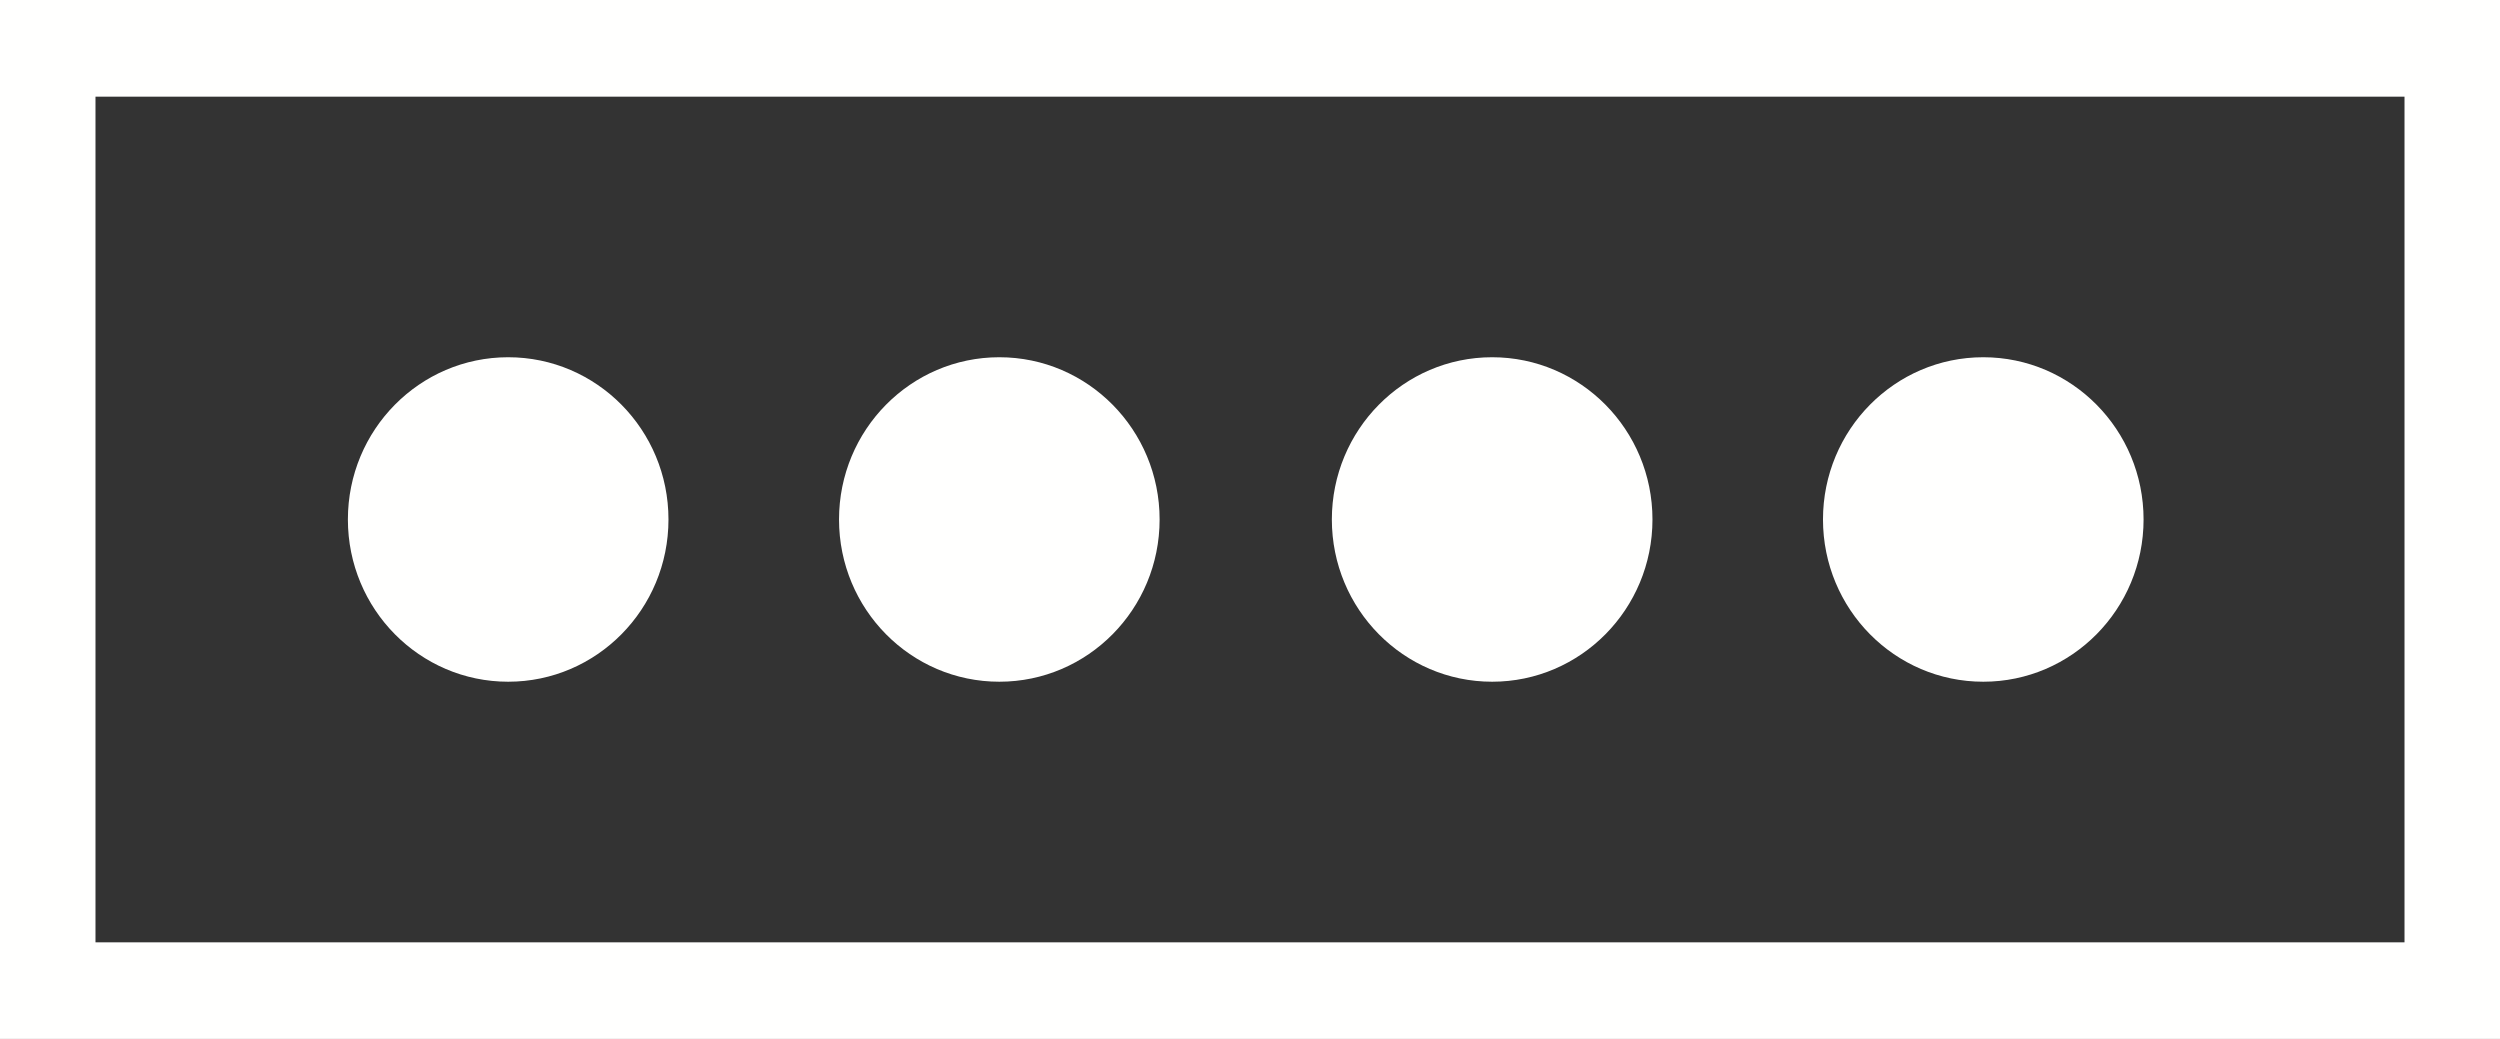
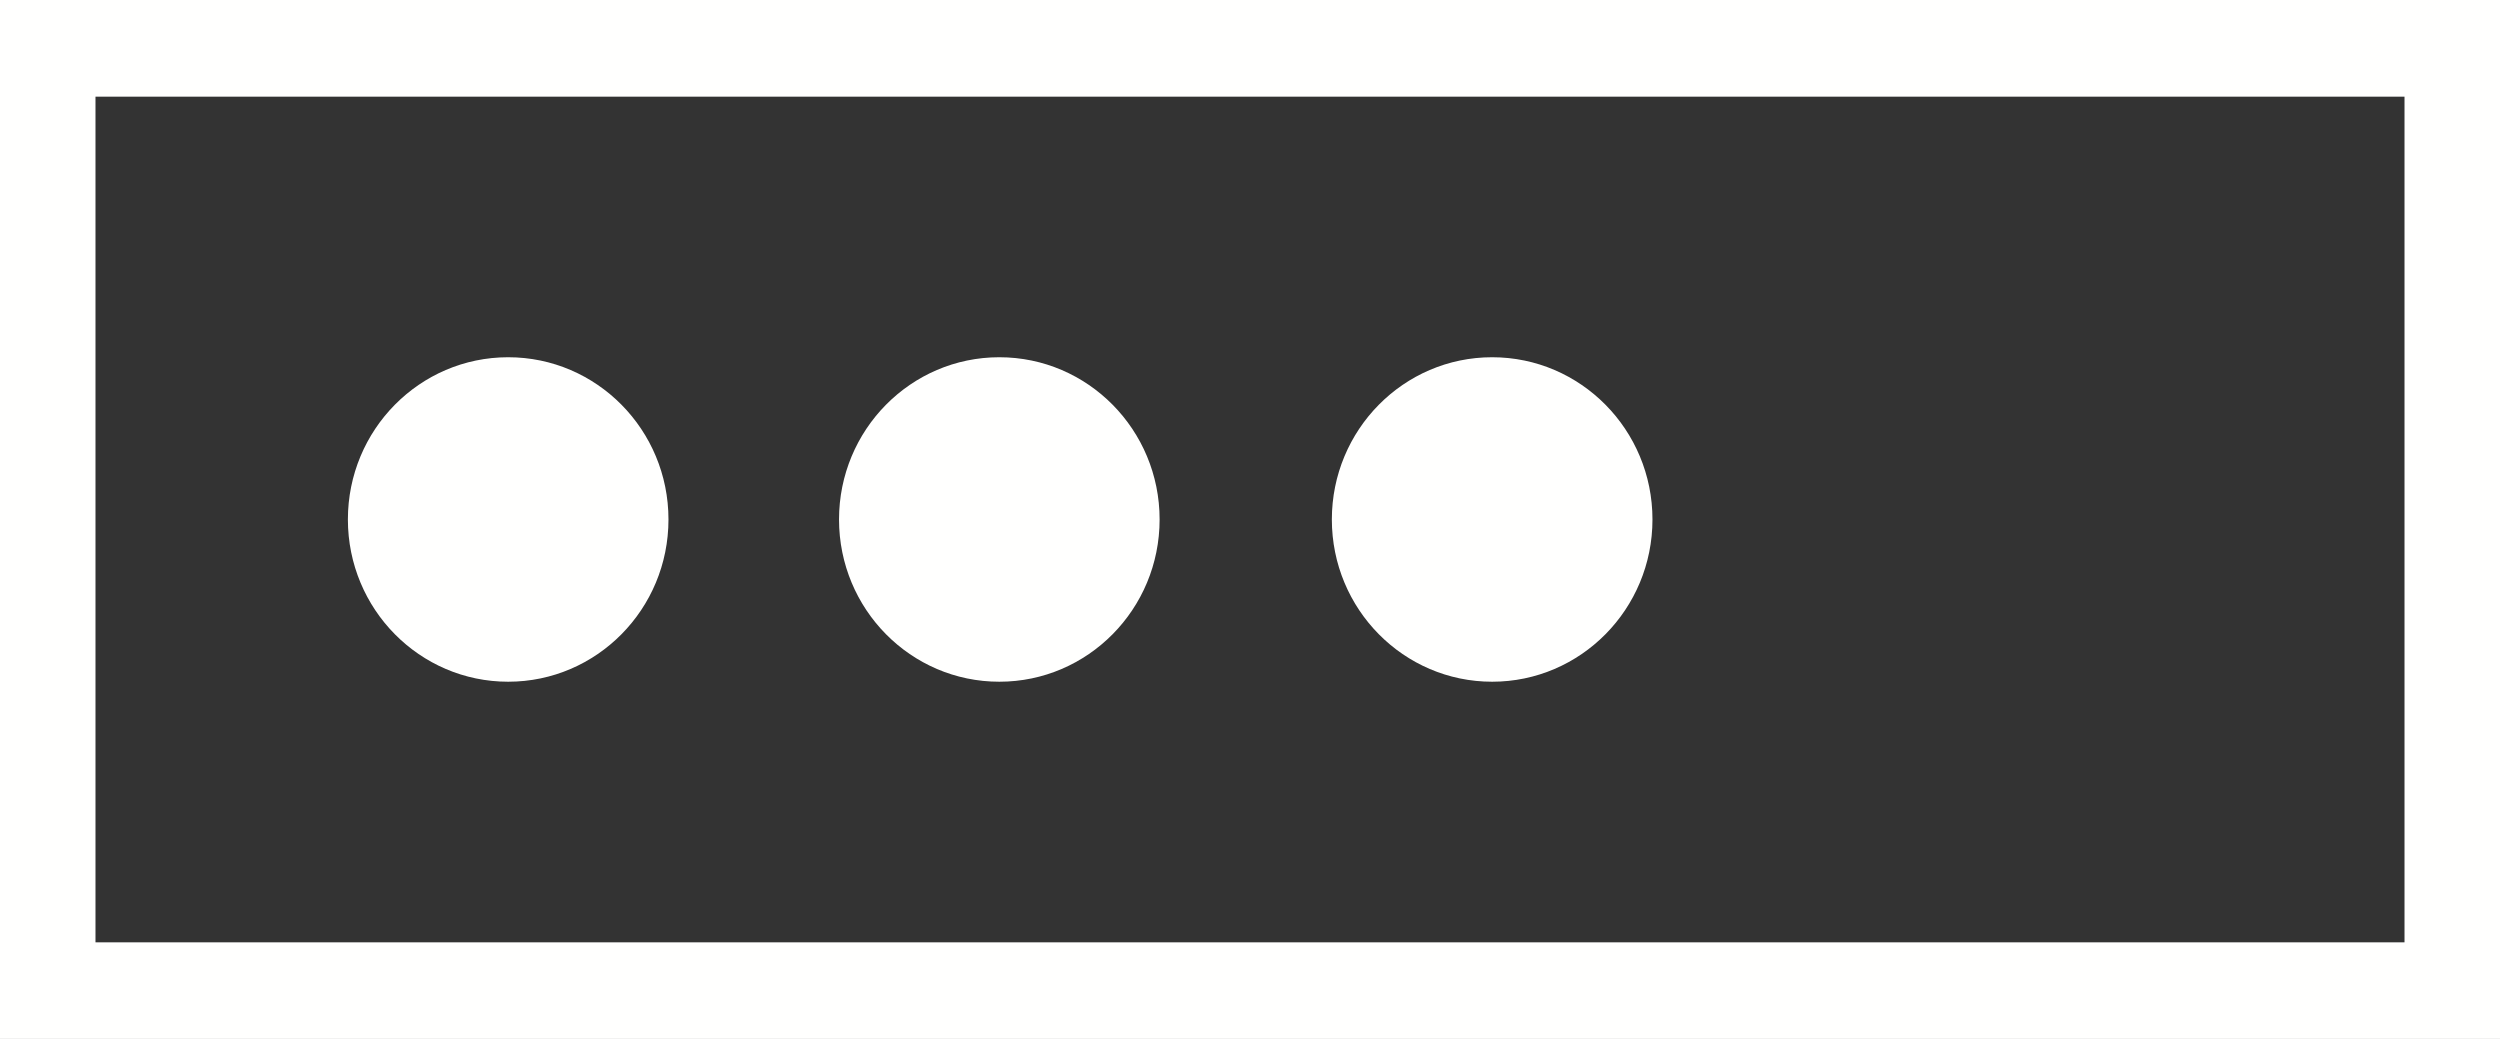
<svg xmlns="http://www.w3.org/2000/svg" width="77" height="32" viewBox="0 0 77 32" fill="none">
  <rect x="0" y="0" width="77" height="32" fill="#333333" stroke="none" />
  <path d="M77 32H0V0H77V32ZM2.941 29.023H74.059V2.977H2.941V29.023Z" fill="#FFFFFE" />
  <path d="M15.652 20.997C18.379 20.997 20.589 18.76 20.589 16C20.589 13.241 18.379 11.003 15.652 11.003C12.925 11.003 10.715 13.241 10.715 16C10.715 18.76 12.925 20.997 15.652 20.997Z" fill="#FFFFFE" />
-   <path d="M30.779 20.997C33.506 20.997 35.716 18.76 35.716 16C35.716 13.241 33.506 11.003 30.779 11.003C28.052 11.003 25.842 13.241 25.842 16C25.842 18.76 28.052 20.997 30.779 20.997Z" fill="#FFFFFE" />
+   <path d="M30.779 20.997C33.506 20.997 35.716 18.76 35.716 16C35.716 13.241 33.506 11.003 30.779 11.003C28.052 11.003 25.842 13.241 25.842 16C25.842 18.76 28.052 20.997 30.779 20.997" fill="#FFFFFE" />
  <path d="M45.958 20.997C48.685 20.997 50.896 18.76 50.896 16C50.896 13.241 48.685 11.003 45.958 11.003C43.232 11.003 41.021 13.241 41.021 16C41.021 18.76 43.232 20.997 45.958 20.997Z" fill="#FFFFFE" />
-   <path d="M61.085 20.997C63.812 20.997 66.022 18.76 66.022 16C66.022 13.241 63.812 11.003 61.085 11.003C58.358 11.003 56.148 13.241 56.148 16C56.148 18.76 58.358 20.997 61.085 20.997Z" fill="#FFFFFE" />
</svg>